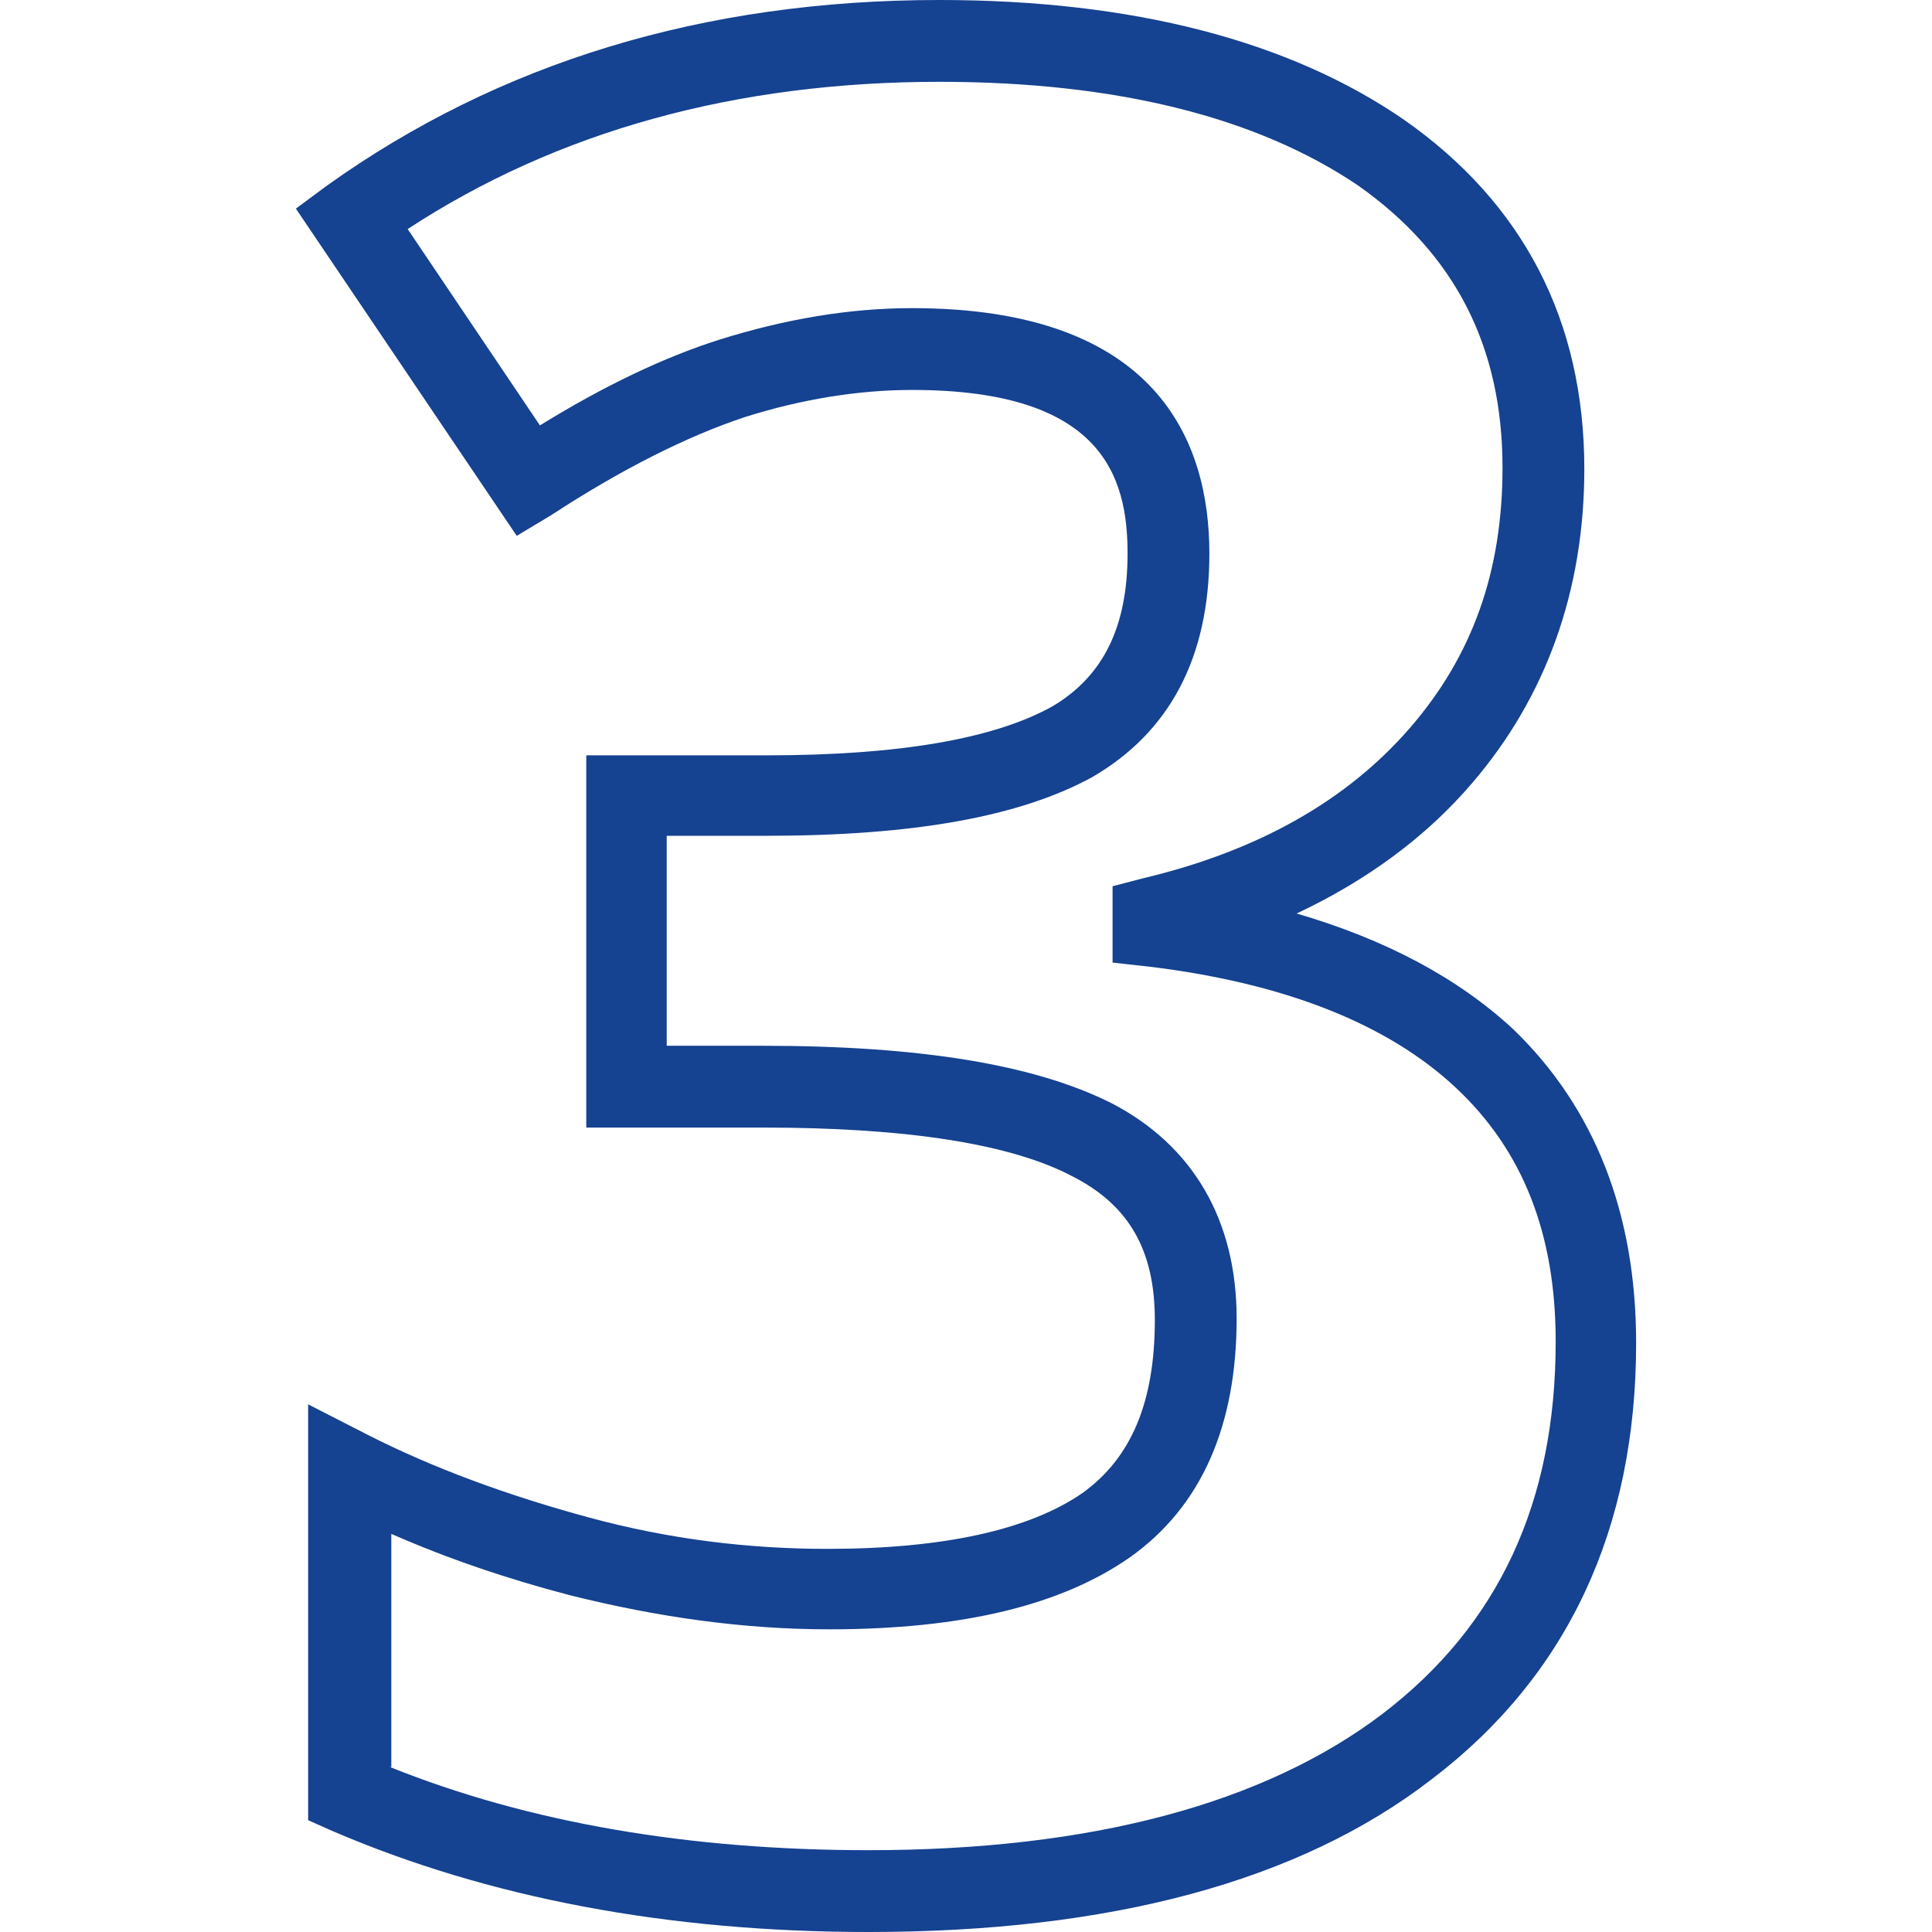
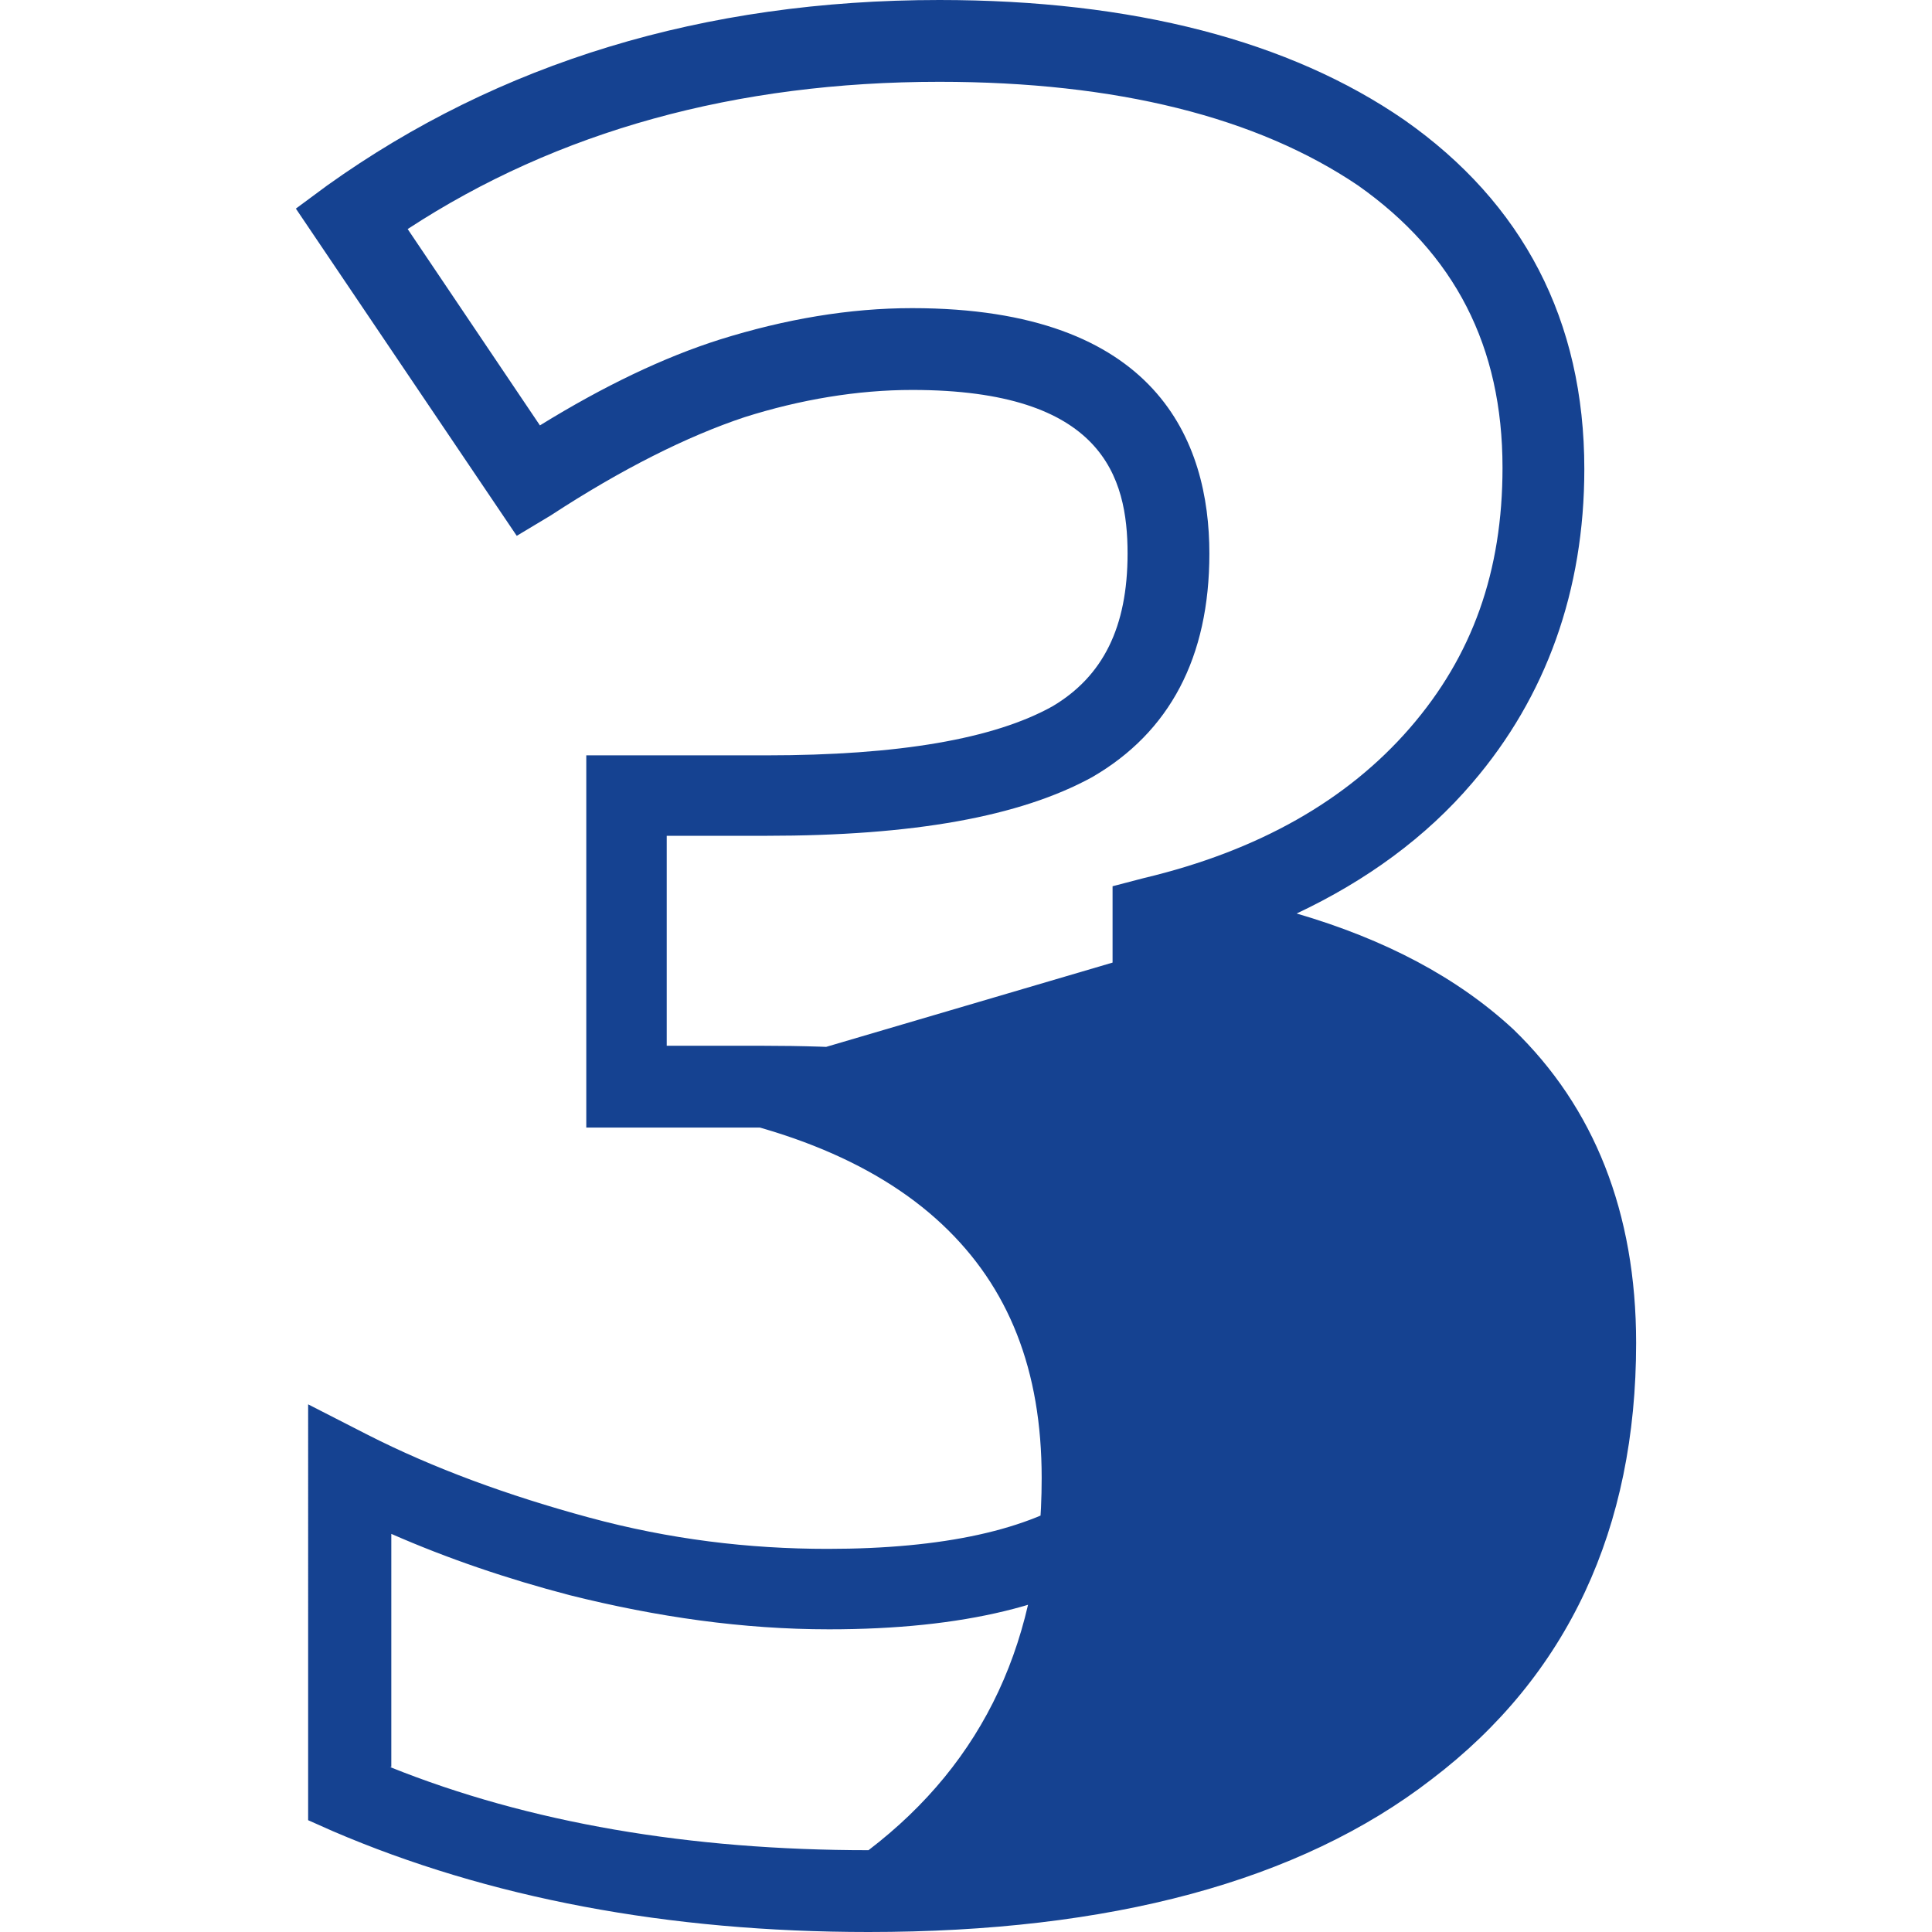
<svg xmlns="http://www.w3.org/2000/svg" version="1.1" id="Ebene_1" x="0px" y="0px" viewBox="0 0 14.17 14.17" style="enable-background:new 0 0 14.17 14.17;" xml:space="preserve">
  <style type="text/css">
	.st0{enable-background:new    ;}
	.st1{fill:#154291;}
</style>
  <g>
    <g class="st0">
      <g>
-         <path class="st1" d="M6.37,14.17c-1.47,0-2.79-0.25-3.93-0.74l-0.18-0.08V10.3l0.43,0.22c0.49,0.25,1.04,0.45,1.63,0.61     c0.59,0.16,1.17,0.23,1.75,0.23c0.85,0,1.48-0.14,1.87-0.41c0.36-0.26,0.53-0.67,0.53-1.27c0-0.51-0.19-0.84-0.6-1.05     C7.42,8.39,6.65,8.27,5.6,8.27H4.3V5.54h1.32c0.97,0,1.67-0.12,2.1-0.36C8.09,4.96,8.27,4.6,8.27,4.06c0-0.56-0.18-1.2-1.58-1.2     c-0.4,0-0.82,0.07-1.23,0.2c-0.42,0.14-0.9,0.38-1.42,0.72L3.79,3.93L2.17,1.53l0.23-0.17C3.66,0.46,5.16,0,6.89,0     c1.42,0,2.57,0.3,3.41,0.88c0.87,0.61,1.32,1.47,1.32,2.56c0,0.89-0.28,1.67-0.82,2.3c-0.34,0.4-0.78,0.72-1.29,0.96     c0.65,0.19,1.18,0.47,1.59,0.85C11.69,8.12,12,8.89,12,9.85c0,1.36-0.5,2.44-1.5,3.2C9.53,13.8,8.14,14.17,6.37,14.17z      M2.86,12.96c1.02,0.41,2.2,0.61,3.51,0.61c1.63,0,2.9-0.34,3.77-1c0.85-0.65,1.27-1.55,1.27-2.73c0-0.79-0.24-1.4-0.73-1.86     c-0.5-0.47-1.26-0.77-2.25-0.89L8.16,7.06V6.5l0.23-0.06c0.84-0.2,1.49-0.57,1.95-1.1c0.46-0.53,0.68-1.15,0.68-1.91     c0-0.89-0.35-1.57-1.06-2.07C9.22,0.86,8.19,0.6,6.89,0.6c-1.49,0-2.8,0.36-3.9,1.08l0.97,1.44c0.47-0.29,0.91-0.5,1.32-0.63     c0.48-0.15,0.95-0.23,1.41-0.23c1.8,0,2.18,0.98,2.18,1.8c0,0.76-0.29,1.31-0.86,1.64C7.48,5.99,6.7,6.13,5.62,6.13H4.89v1.54     h0.7c1.17,0,2,0.14,2.56,0.42c0.6,0.31,0.92,0.86,0.92,1.58c0,0.79-0.26,1.38-0.78,1.75c-0.5,0.35-1.22,0.53-2.21,0.53     c-0.63,0-1.26-0.09-1.9-0.25c-0.46-0.12-0.9-0.27-1.31-0.45V12.96z" />
+         <path class="st1" d="M6.37,14.17c-1.47,0-2.79-0.25-3.93-0.74l-0.18-0.08V10.3l0.43,0.22c0.49,0.25,1.04,0.45,1.63,0.61     c0.59,0.16,1.17,0.23,1.75,0.23c0.85,0,1.48-0.14,1.87-0.41c0.36-0.26,0.53-0.67,0.53-1.27c0-0.51-0.19-0.84-0.6-1.05     C7.42,8.39,6.65,8.27,5.6,8.27H4.3V5.54h1.32c0.97,0,1.67-0.12,2.1-0.36C8.09,4.96,8.27,4.6,8.27,4.06c0-0.56-0.18-1.2-1.58-1.2     c-0.4,0-0.82,0.07-1.23,0.2c-0.42,0.14-0.9,0.38-1.42,0.72L3.79,3.93L2.17,1.53l0.23-0.17C3.66,0.46,5.16,0,6.89,0     c1.42,0,2.57,0.3,3.41,0.88c0.87,0.61,1.32,1.47,1.32,2.56c0,0.89-0.28,1.67-0.82,2.3c-0.34,0.4-0.78,0.72-1.29,0.96     c0.65,0.19,1.18,0.47,1.59,0.85C11.69,8.12,12,8.89,12,9.85c0,1.36-0.5,2.44-1.5,3.2C9.53,13.8,8.14,14.17,6.37,14.17z      M2.86,12.96c1.02,0.41,2.2,0.61,3.51,0.61c0.85-0.65,1.27-1.55,1.27-2.73c0-0.79-0.24-1.4-0.73-1.86     c-0.5-0.47-1.26-0.77-2.25-0.89L8.16,7.06V6.5l0.23-0.06c0.84-0.2,1.49-0.57,1.95-1.1c0.46-0.53,0.68-1.15,0.68-1.91     c0-0.89-0.35-1.57-1.06-2.07C9.22,0.86,8.19,0.6,6.89,0.6c-1.49,0-2.8,0.36-3.9,1.08l0.97,1.44c0.47-0.29,0.91-0.5,1.32-0.63     c0.48-0.15,0.95-0.23,1.41-0.23c1.8,0,2.18,0.98,2.18,1.8c0,0.76-0.29,1.31-0.86,1.64C7.48,5.99,6.7,6.13,5.62,6.13H4.89v1.54     h0.7c1.17,0,2,0.14,2.56,0.42c0.6,0.31,0.92,0.86,0.92,1.58c0,0.79-0.26,1.38-0.78,1.75c-0.5,0.35-1.22,0.53-2.21,0.53     c-0.63,0-1.26-0.09-1.9-0.25c-0.46-0.12-0.9-0.27-1.31-0.45V12.96z" />
      </g>
    </g>
  </g>
</svg>